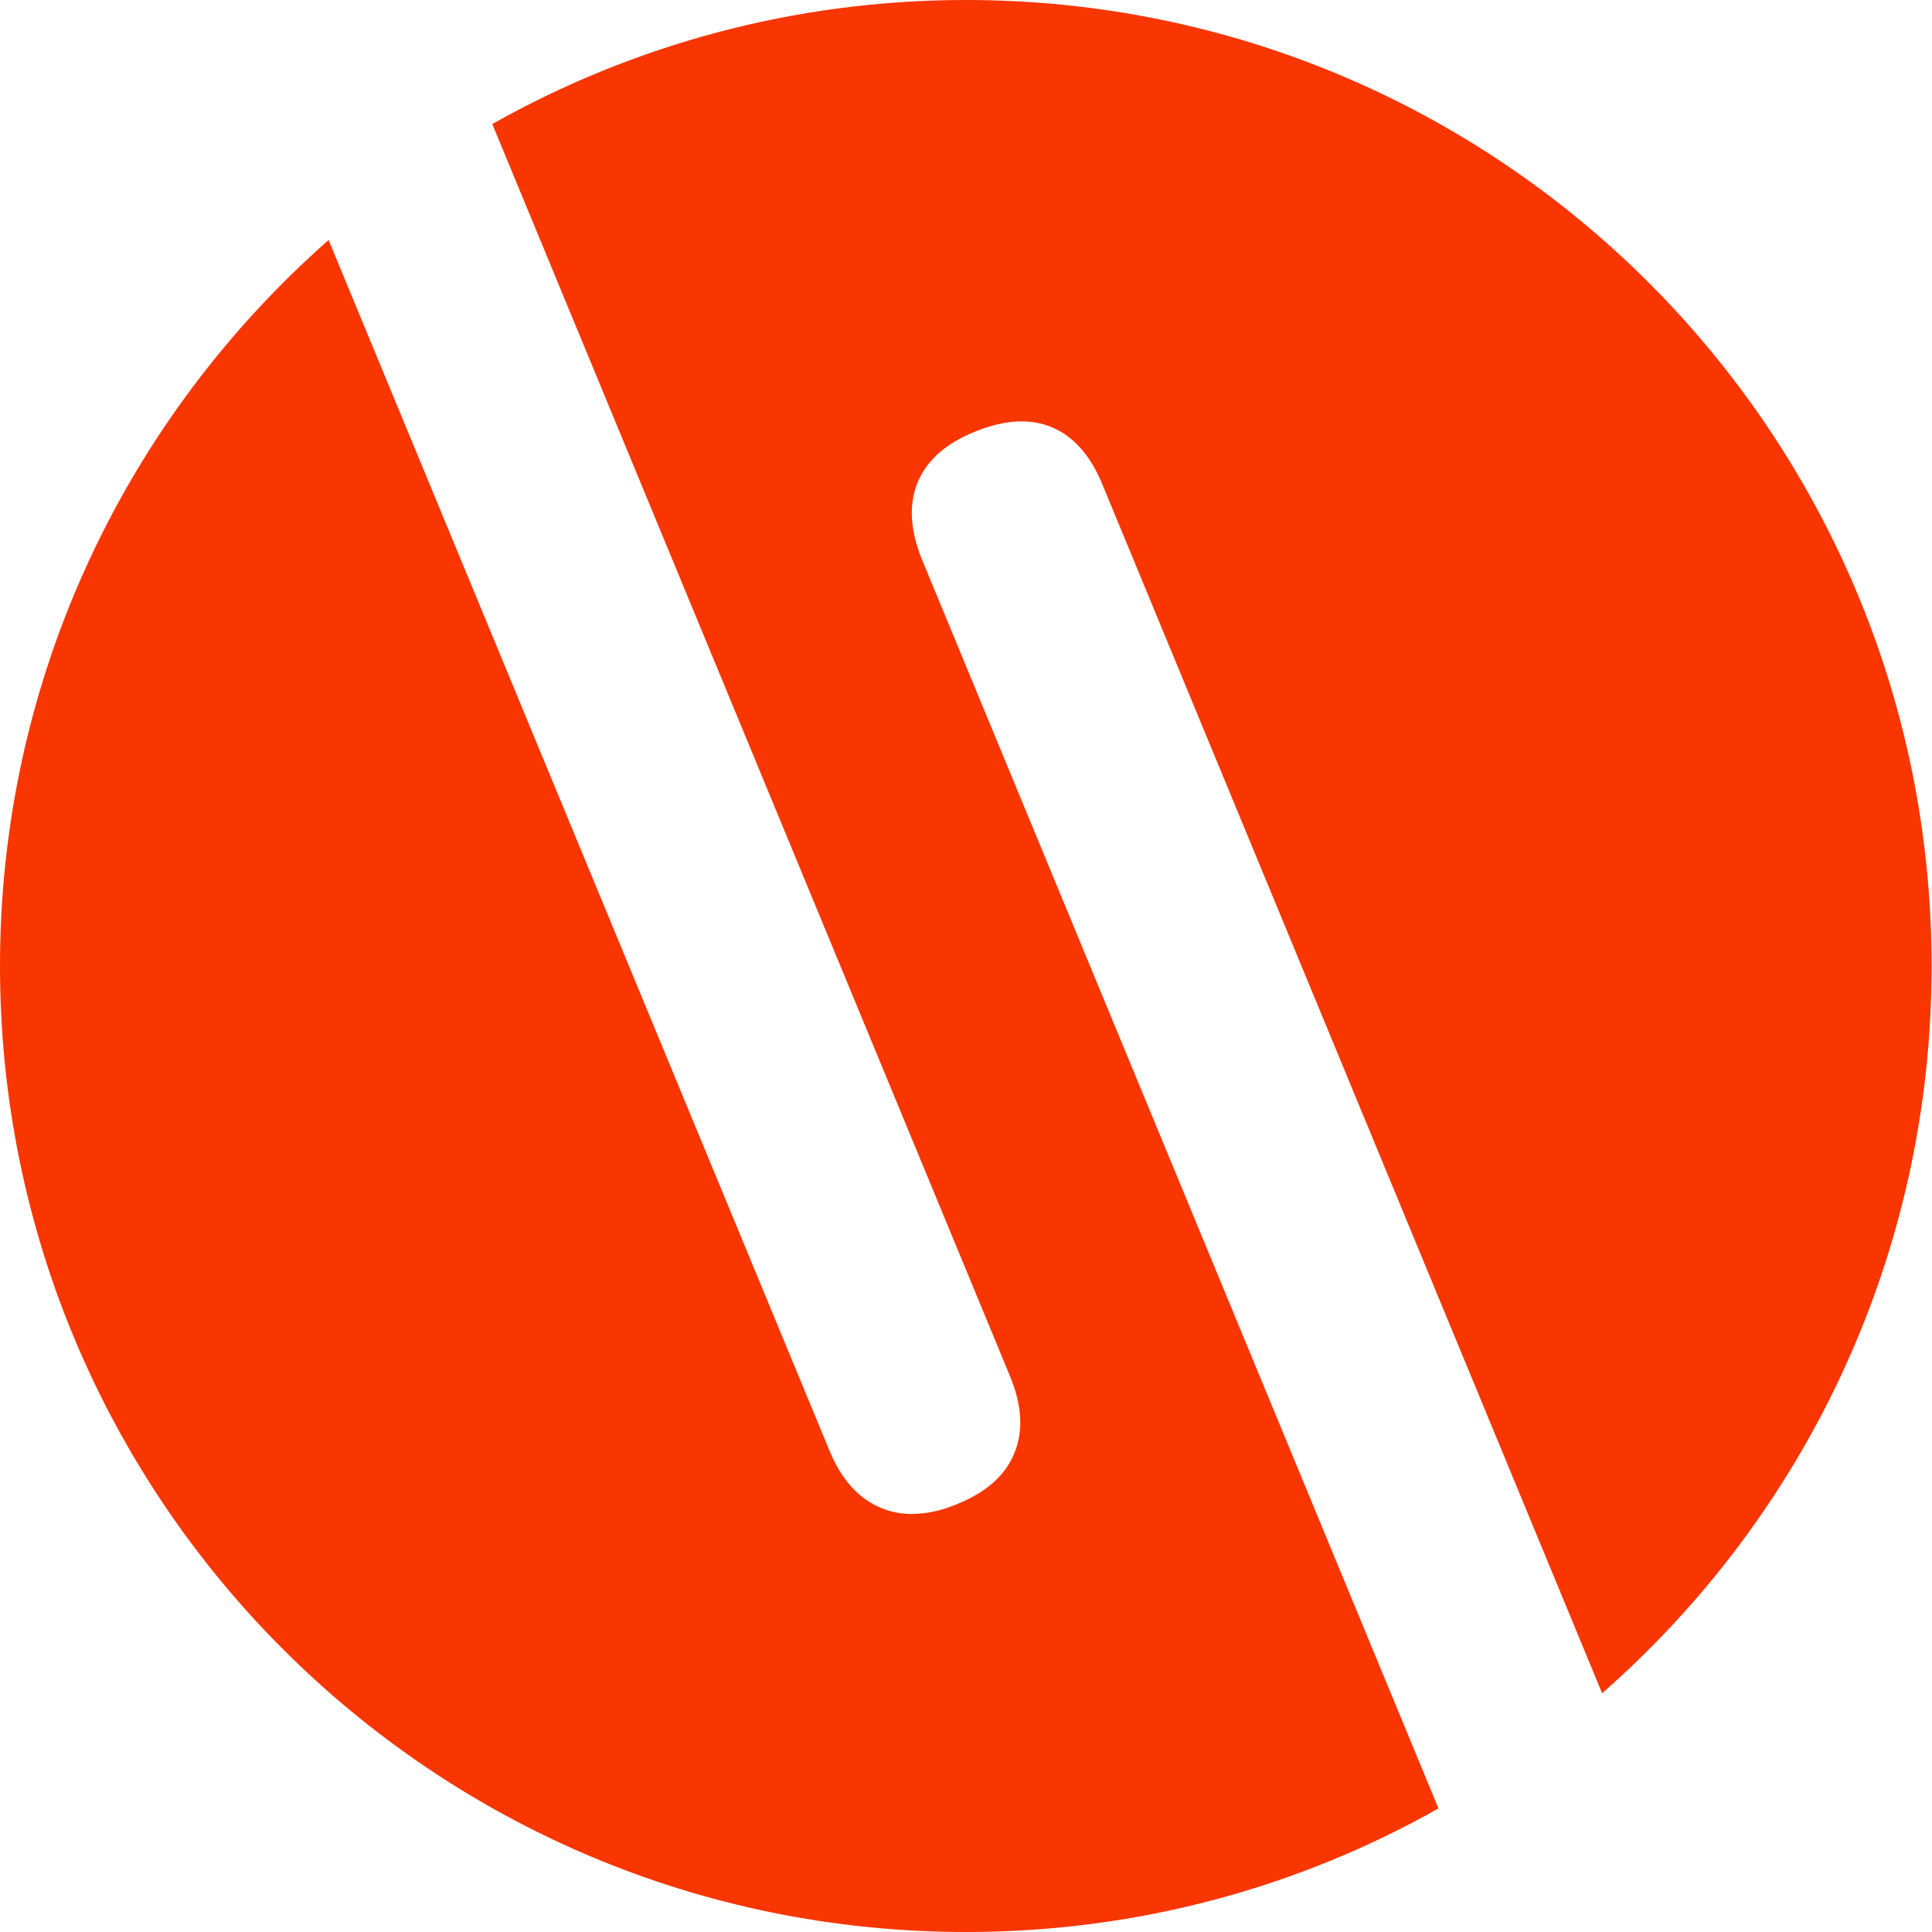
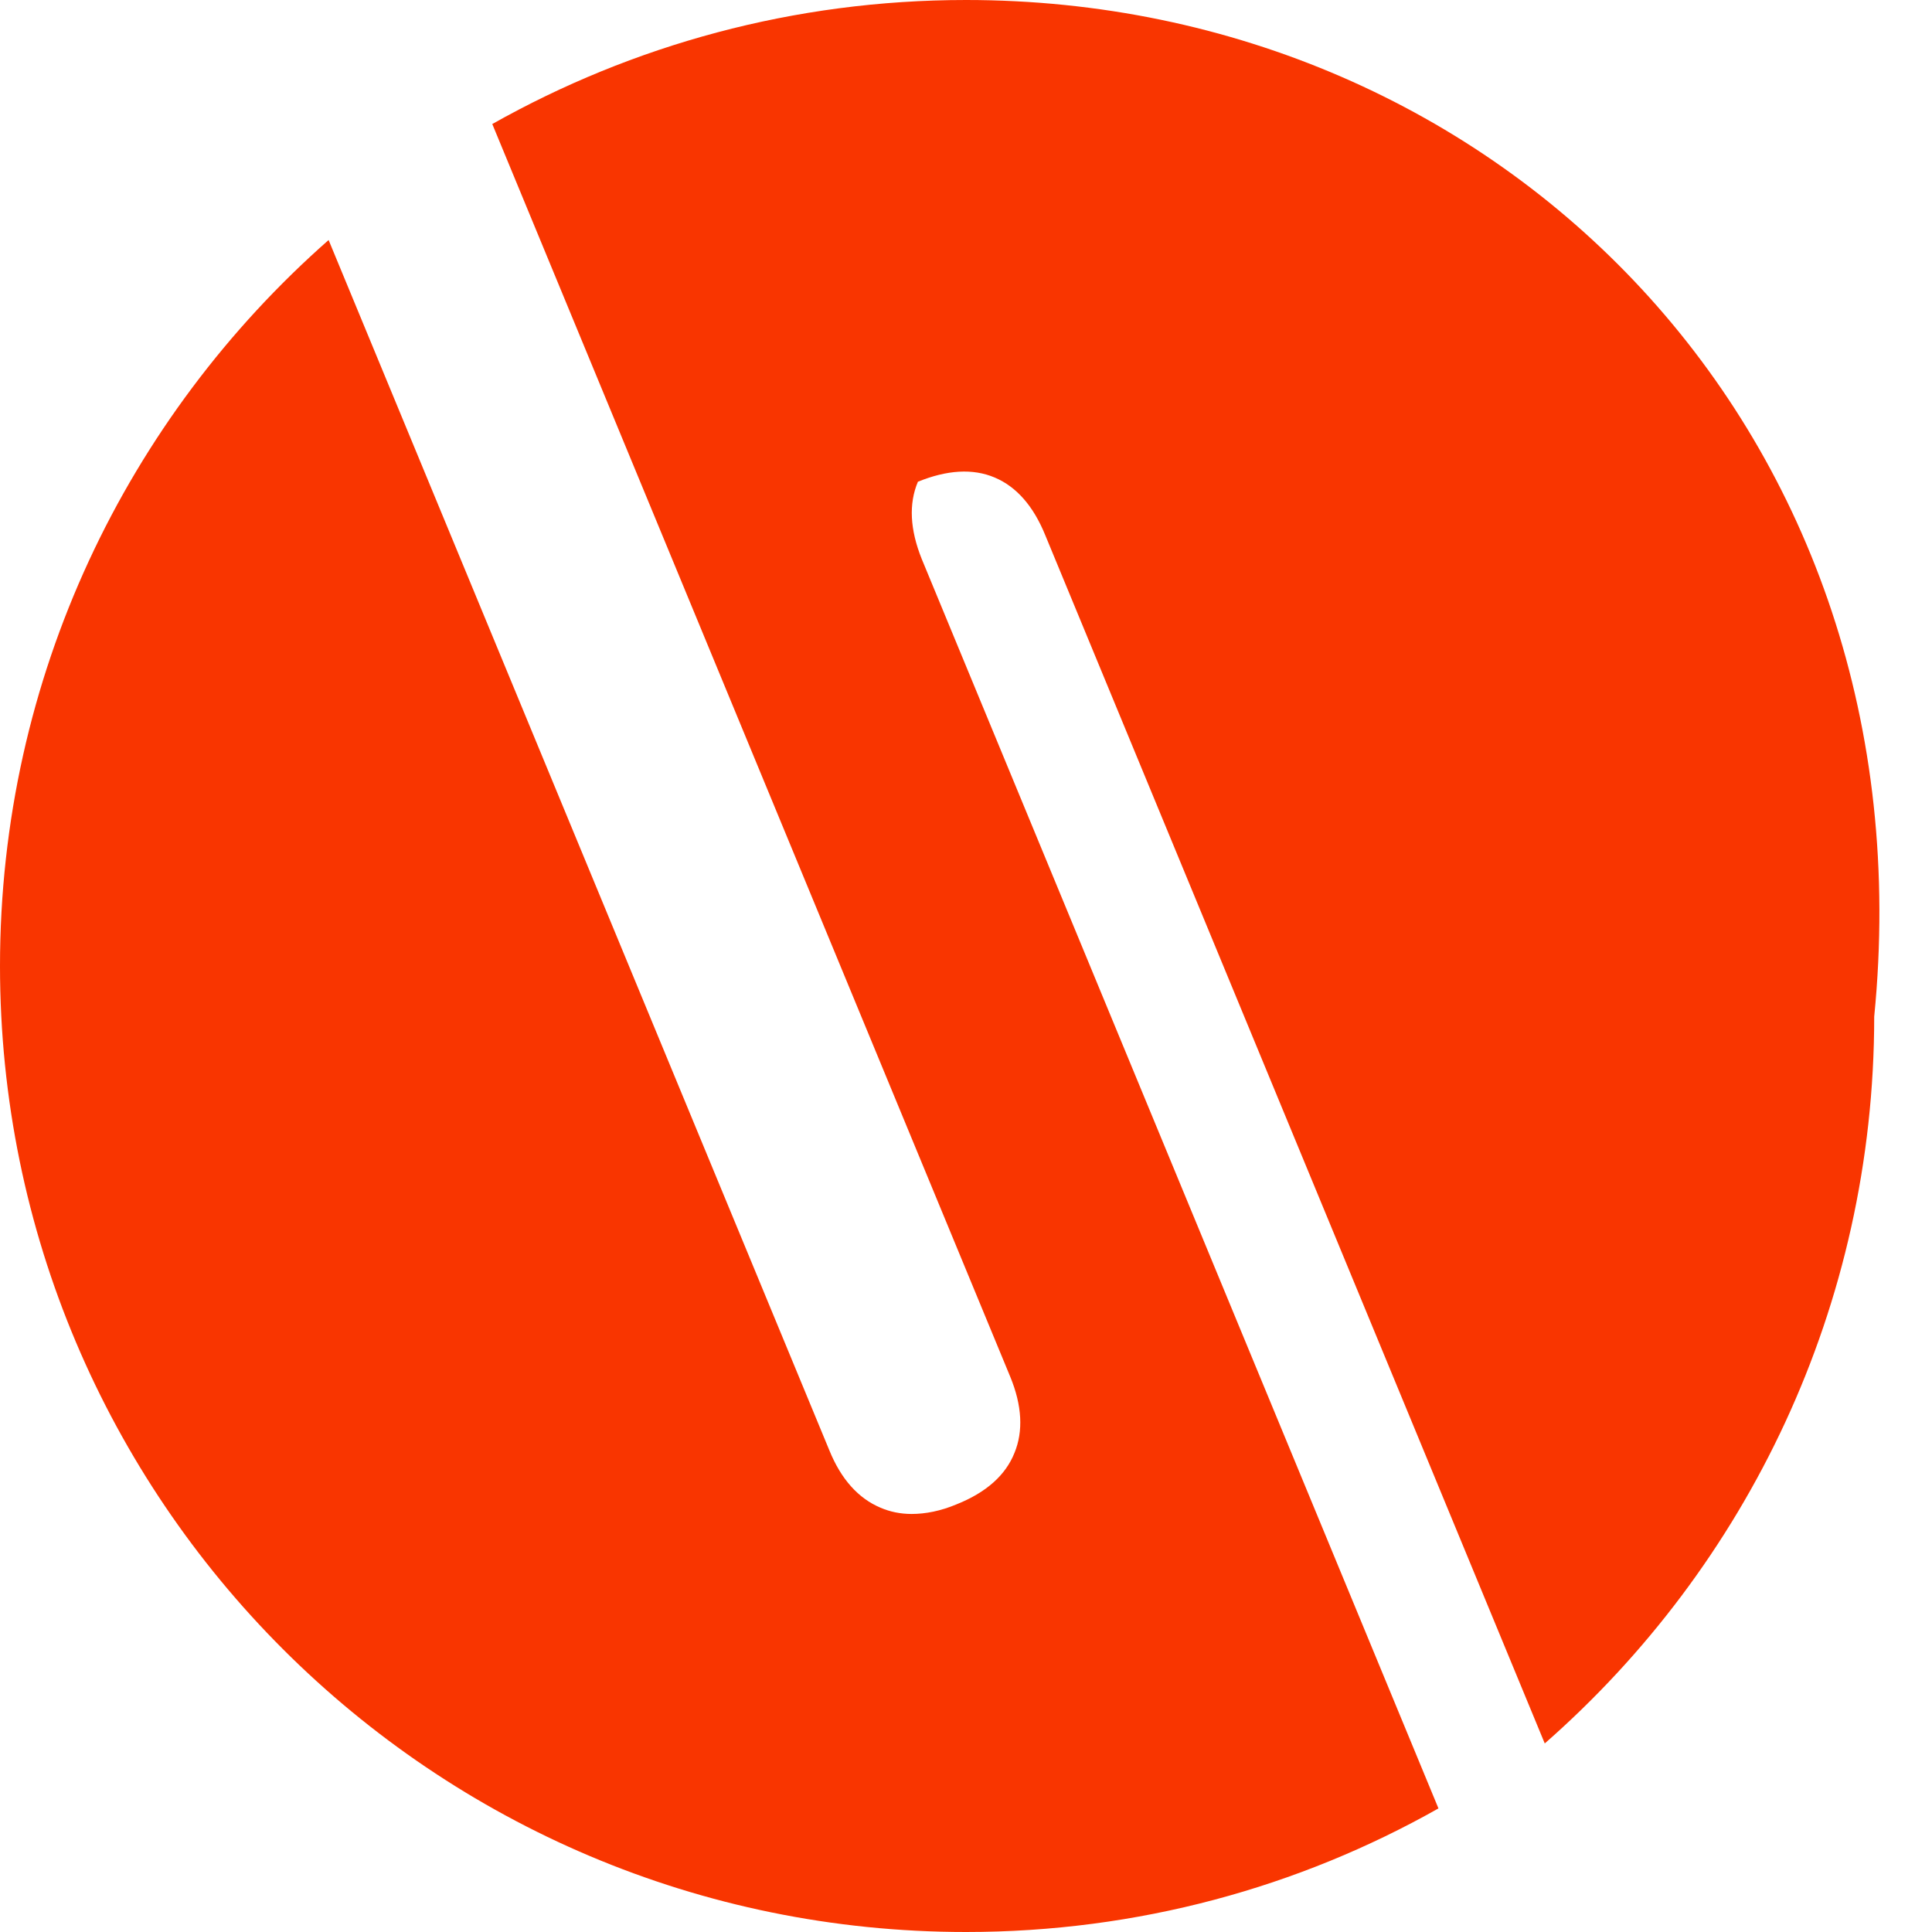
<svg xmlns="http://www.w3.org/2000/svg" version="1.1" id="Layer_1" x="0px" y="0px" viewBox="0 0 458 458" style="enable-background:new 0 0 458 458;" xml:space="preserve">
-   <path fill="#f93500" d="M218.5,132.5c-2.8-7-3.1-13.1-0.9-18.3c2.2-5.2,6.8-9.2,13.6-11.9c6.9-2.8,13-3.2,18.2-1c5.2,2.2,9.2,6.8,12,13.7l118.4,286.4c47.9-42,78.1-103.6,78.1-172.3C458,102.5,355.5,0,229,0c-40.8,0-79.1,10.7-112.3,29.4l122.8,297c2.8,6.8,3.1,12.9,1,18c-2.1,5.3-6.7,9.4-13.7,12.2c-3.8,1.6-7.4,2.3-10.7,2.3c-2.6,0-5.1-0.5-7.4-1.5c-5.2-2.2-9.3-6.7-12.1-13.6L77.9,56.9C30.2,98.9,0,160.4,0,229c0,126.5,102.5,229,229,229c40.7,0,78.9-10.6,112-29.3L218.5,132.5z" />
+   <path fill="#f93500" d="M218.5,132.5c-2.8-7-3.1-13.1-0.9-18.3c6.9-2.8,13-3.2,18.2-1c5.2,2.2,9.2,6.8,12,13.7l118.4,286.4c47.9-42,78.1-103.6,78.1-172.3C458,102.5,355.5,0,229,0c-40.8,0-79.1,10.7-112.3,29.4l122.8,297c2.8,6.8,3.1,12.9,1,18c-2.1,5.3-6.7,9.4-13.7,12.2c-3.8,1.6-7.4,2.3-10.7,2.3c-2.6,0-5.1-0.5-7.4-1.5c-5.2-2.2-9.3-6.7-12.1-13.6L77.9,56.9C30.2,98.9,0,160.4,0,229c0,126.5,102.5,229,229,229c40.7,0,78.9-10.6,112-29.3L218.5,132.5z" />
</svg>